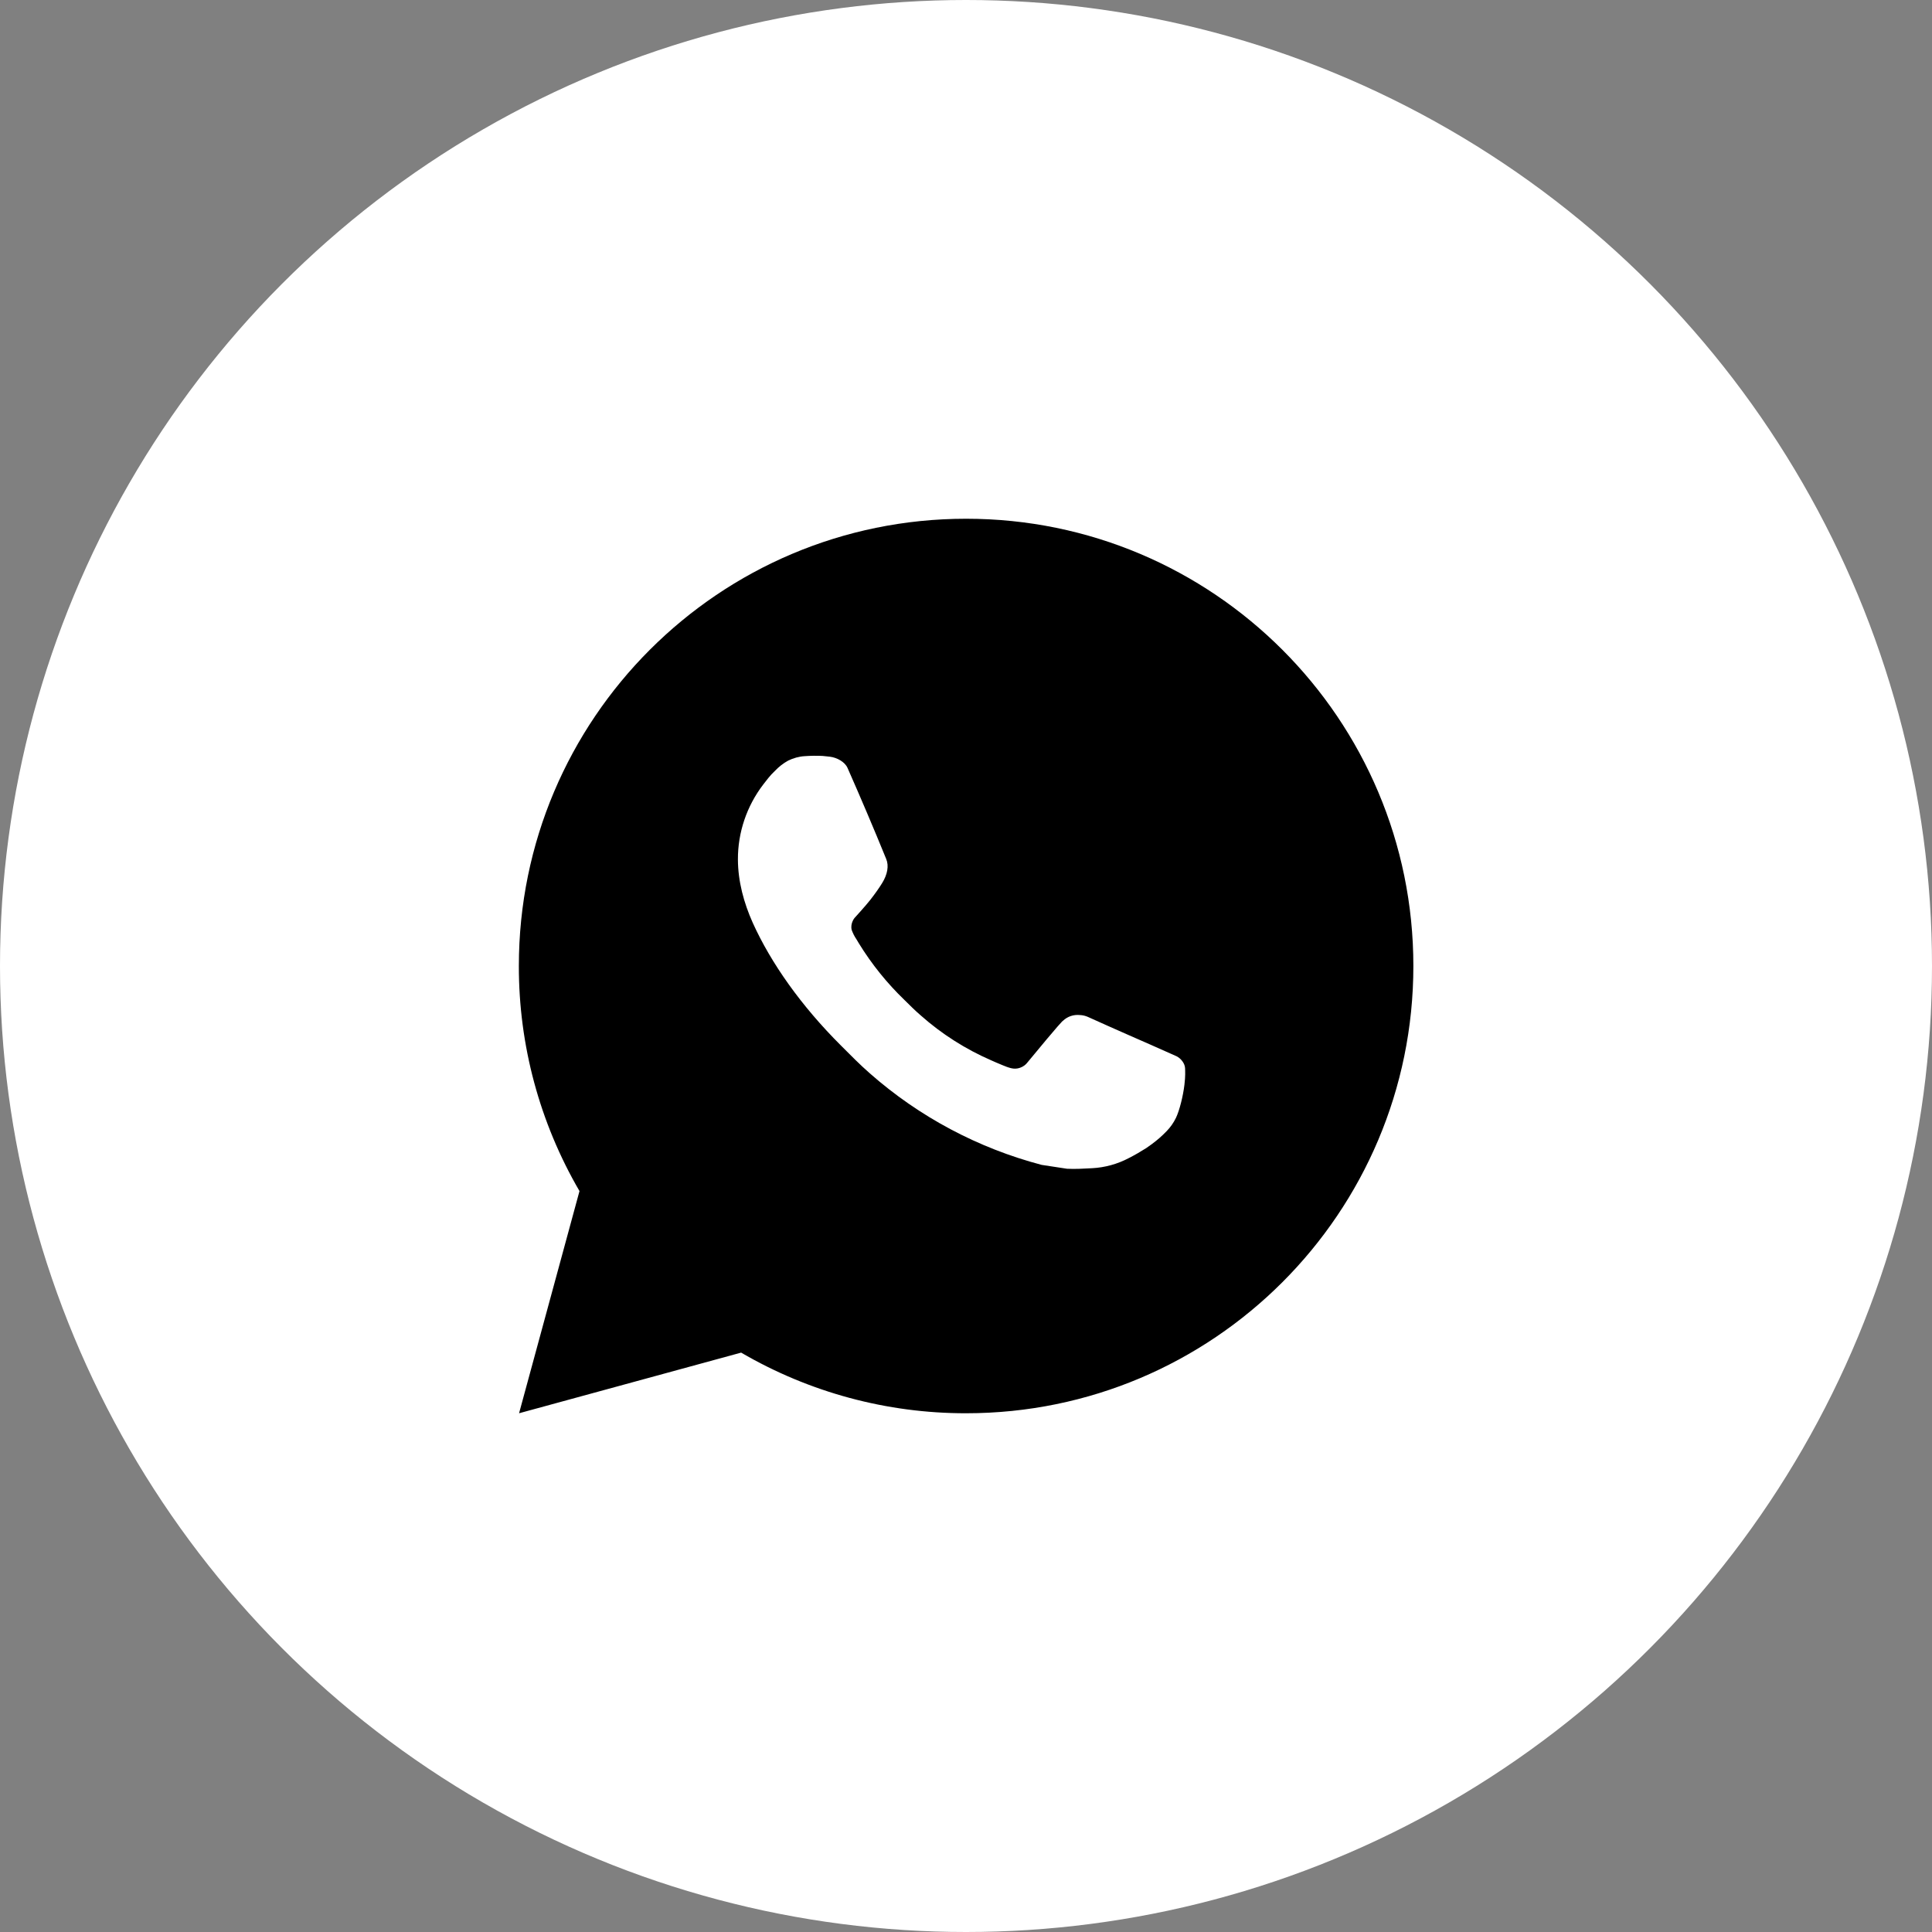
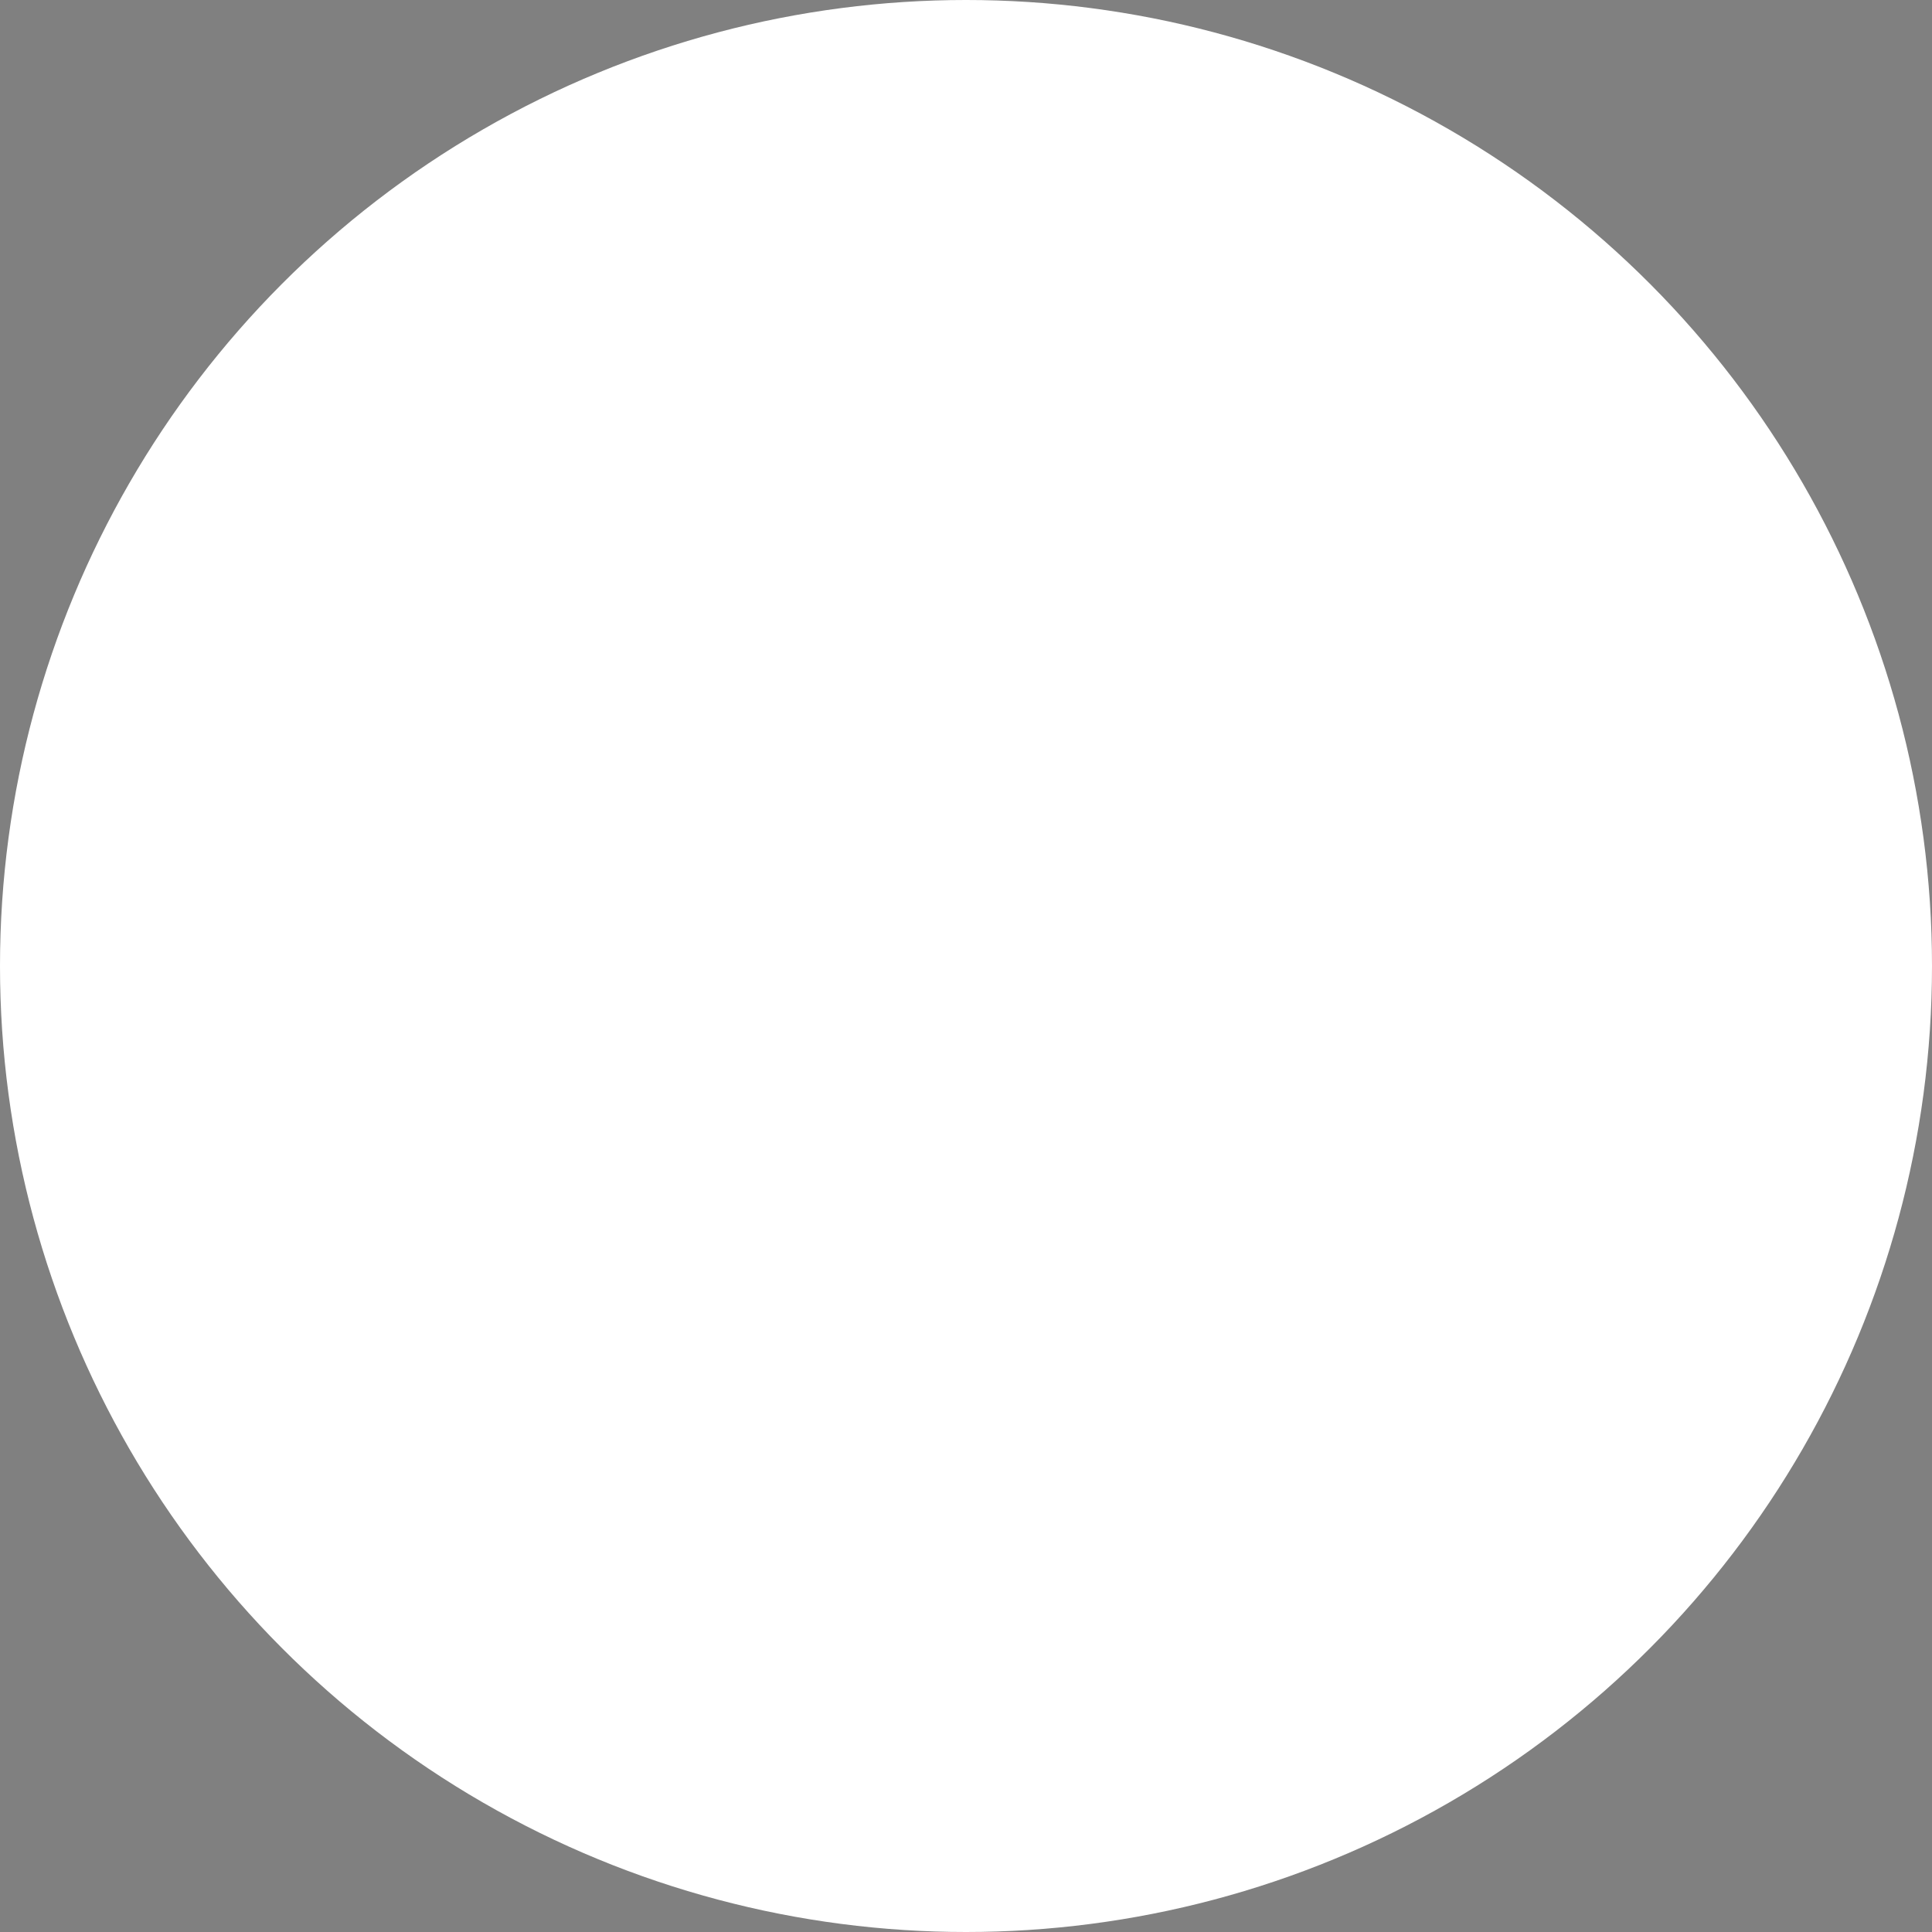
<svg xmlns="http://www.w3.org/2000/svg" width="18" height="18" viewBox="0 0 18 18" fill="none">
  <rect x="0" y="0" width="18" height="18" fill="#808080" stroke="none" />
  <circle cx="9" cy="9" r="9" fill="white" />
  <g clip-path="url(#clip0_141_32)">
-     <path d="M9.001 4.833C11.302 4.833 13.168 6.699 13.168 9C13.168 11.301 11.302 13.167 9.001 13.167C8.264 13.168 7.541 12.973 6.905 12.602L4.836 13.167L5.399 11.097C5.028 10.46 4.833 9.737 4.834 9C4.834 6.699 6.7 4.833 9.001 4.833ZM7.581 7.042L7.497 7.045C7.444 7.048 7.391 7.063 7.342 7.087C7.297 7.112 7.256 7.144 7.22 7.182C7.17 7.229 7.142 7.27 7.111 7.309C6.957 7.51 6.874 7.756 6.875 8.008C6.876 8.213 6.93 8.411 7.013 8.597C7.183 8.973 7.464 9.371 7.834 9.74C7.923 9.829 8.01 9.918 8.105 10.001C8.564 10.405 9.112 10.697 9.705 10.853L9.941 10.889C10.018 10.893 10.095 10.888 10.173 10.884C10.294 10.878 10.413 10.845 10.52 10.788C10.575 10.76 10.628 10.729 10.68 10.696C10.68 10.696 10.697 10.684 10.732 10.659C10.788 10.617 10.822 10.587 10.869 10.539C10.904 10.503 10.934 10.461 10.957 10.413C10.989 10.345 11.022 10.215 11.035 10.107C11.045 10.025 11.042 9.98 11.041 9.952C11.039 9.907 11.002 9.861 10.962 9.841L10.719 9.733C10.719 9.733 10.357 9.575 10.135 9.474C10.112 9.464 10.087 9.458 10.062 9.457C10.033 9.454 10.004 9.457 9.977 9.466C9.95 9.475 9.925 9.49 9.904 9.51C9.902 9.509 9.874 9.533 9.573 9.898C9.556 9.921 9.532 9.938 9.504 9.948C9.477 9.958 9.448 9.959 9.42 9.952C9.392 9.945 9.366 9.935 9.34 9.924C9.288 9.903 9.27 9.894 9.235 9.879C8.996 9.775 8.774 9.634 8.579 9.461C8.526 9.416 8.477 9.366 8.427 9.317C8.264 9.16 8.121 8.983 8.002 8.789L7.978 8.749C7.96 8.723 7.946 8.694 7.935 8.664C7.92 8.603 7.961 8.553 7.961 8.553C7.961 8.553 8.062 8.443 8.109 8.383C8.155 8.324 8.194 8.268 8.219 8.227C8.268 8.148 8.283 8.067 8.257 8.004C8.141 7.719 8.02 7.435 7.896 7.154C7.871 7.098 7.798 7.058 7.732 7.05C7.71 7.047 7.687 7.045 7.665 7.043C7.609 7.04 7.553 7.041 7.497 7.045L7.581 7.042Z" fill="black" />
+     <path d="M9.001 4.833C11.302 4.833 13.168 6.699 13.168 9C13.168 11.301 11.302 13.167 9.001 13.167C8.264 13.168 7.541 12.973 6.905 12.602L4.836 13.167L5.399 11.097C5.028 10.46 4.833 9.737 4.834 9C4.834 6.699 6.7 4.833 9.001 4.833ZM7.581 7.042L7.497 7.045C7.444 7.048 7.391 7.063 7.342 7.087C7.297 7.112 7.256 7.144 7.22 7.182C7.17 7.229 7.142 7.27 7.111 7.309C6.957 7.51 6.874 7.756 6.875 8.008C6.876 8.213 6.93 8.411 7.013 8.597C7.183 8.973 7.464 9.371 7.834 9.74C7.923 9.829 8.01 9.918 8.105 10.001C8.564 10.405 9.112 10.697 9.705 10.853L9.941 10.889C10.018 10.893 10.095 10.888 10.173 10.884C10.294 10.878 10.413 10.845 10.52 10.788C10.575 10.76 10.628 10.729 10.68 10.696C10.68 10.696 10.697 10.684 10.732 10.659C10.788 10.617 10.822 10.587 10.869 10.539C10.904 10.503 10.934 10.461 10.957 10.413C10.989 10.345 11.022 10.215 11.035 10.107C11.045 10.025 11.042 9.98 11.041 9.952L10.719 9.733C10.719 9.733 10.357 9.575 10.135 9.474C10.112 9.464 10.087 9.458 10.062 9.457C10.033 9.454 10.004 9.457 9.977 9.466C9.95 9.475 9.925 9.49 9.904 9.51C9.902 9.509 9.874 9.533 9.573 9.898C9.556 9.921 9.532 9.938 9.504 9.948C9.477 9.958 9.448 9.959 9.42 9.952C9.392 9.945 9.366 9.935 9.34 9.924C9.288 9.903 9.27 9.894 9.235 9.879C8.996 9.775 8.774 9.634 8.579 9.461C8.526 9.416 8.477 9.366 8.427 9.317C8.264 9.16 8.121 8.983 8.002 8.789L7.978 8.749C7.96 8.723 7.946 8.694 7.935 8.664C7.92 8.603 7.961 8.553 7.961 8.553C7.961 8.553 8.062 8.443 8.109 8.383C8.155 8.324 8.194 8.268 8.219 8.227C8.268 8.148 8.283 8.067 8.257 8.004C8.141 7.719 8.02 7.435 7.896 7.154C7.871 7.098 7.798 7.058 7.732 7.05C7.71 7.047 7.687 7.045 7.665 7.043C7.609 7.04 7.553 7.041 7.497 7.045L7.581 7.042Z" fill="black" />
  </g>
  <defs>
    <clipPath id="clip0_141_32">
-       <rect width="10" height="10" fill="white" transform="translate(4 4)" />
-     </clipPath>
+       </clipPath>
  </defs>
</svg>